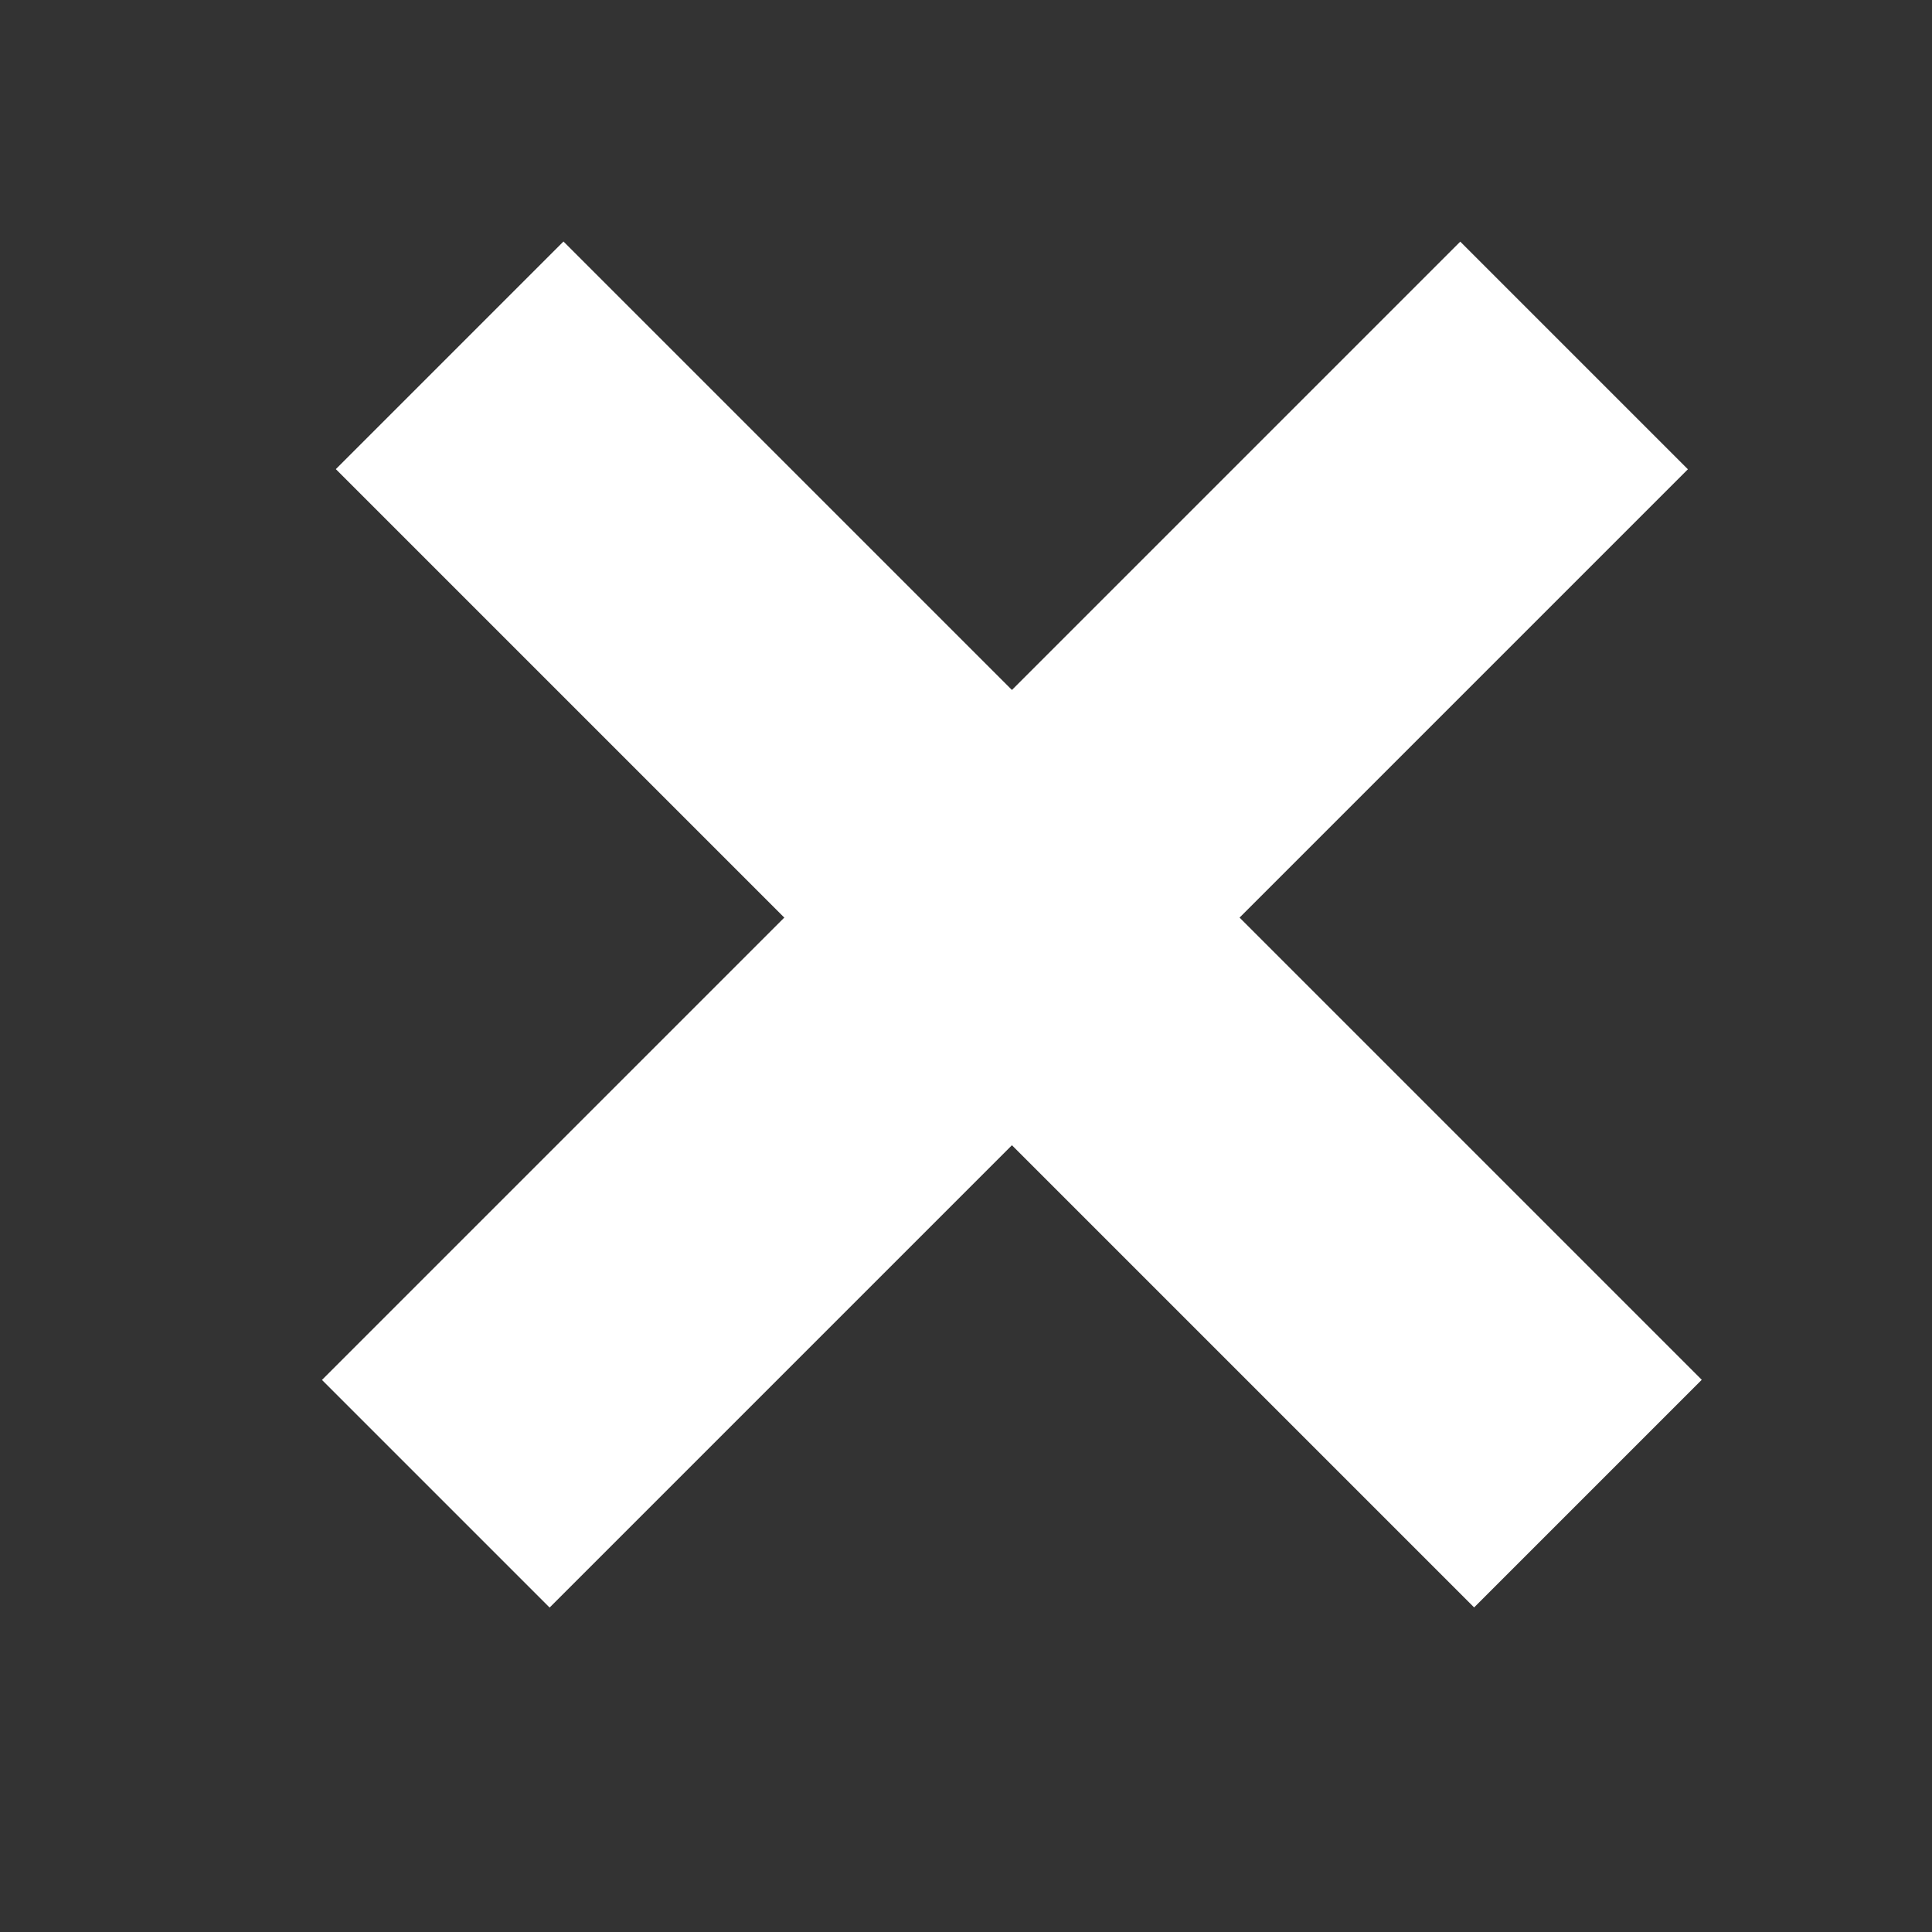
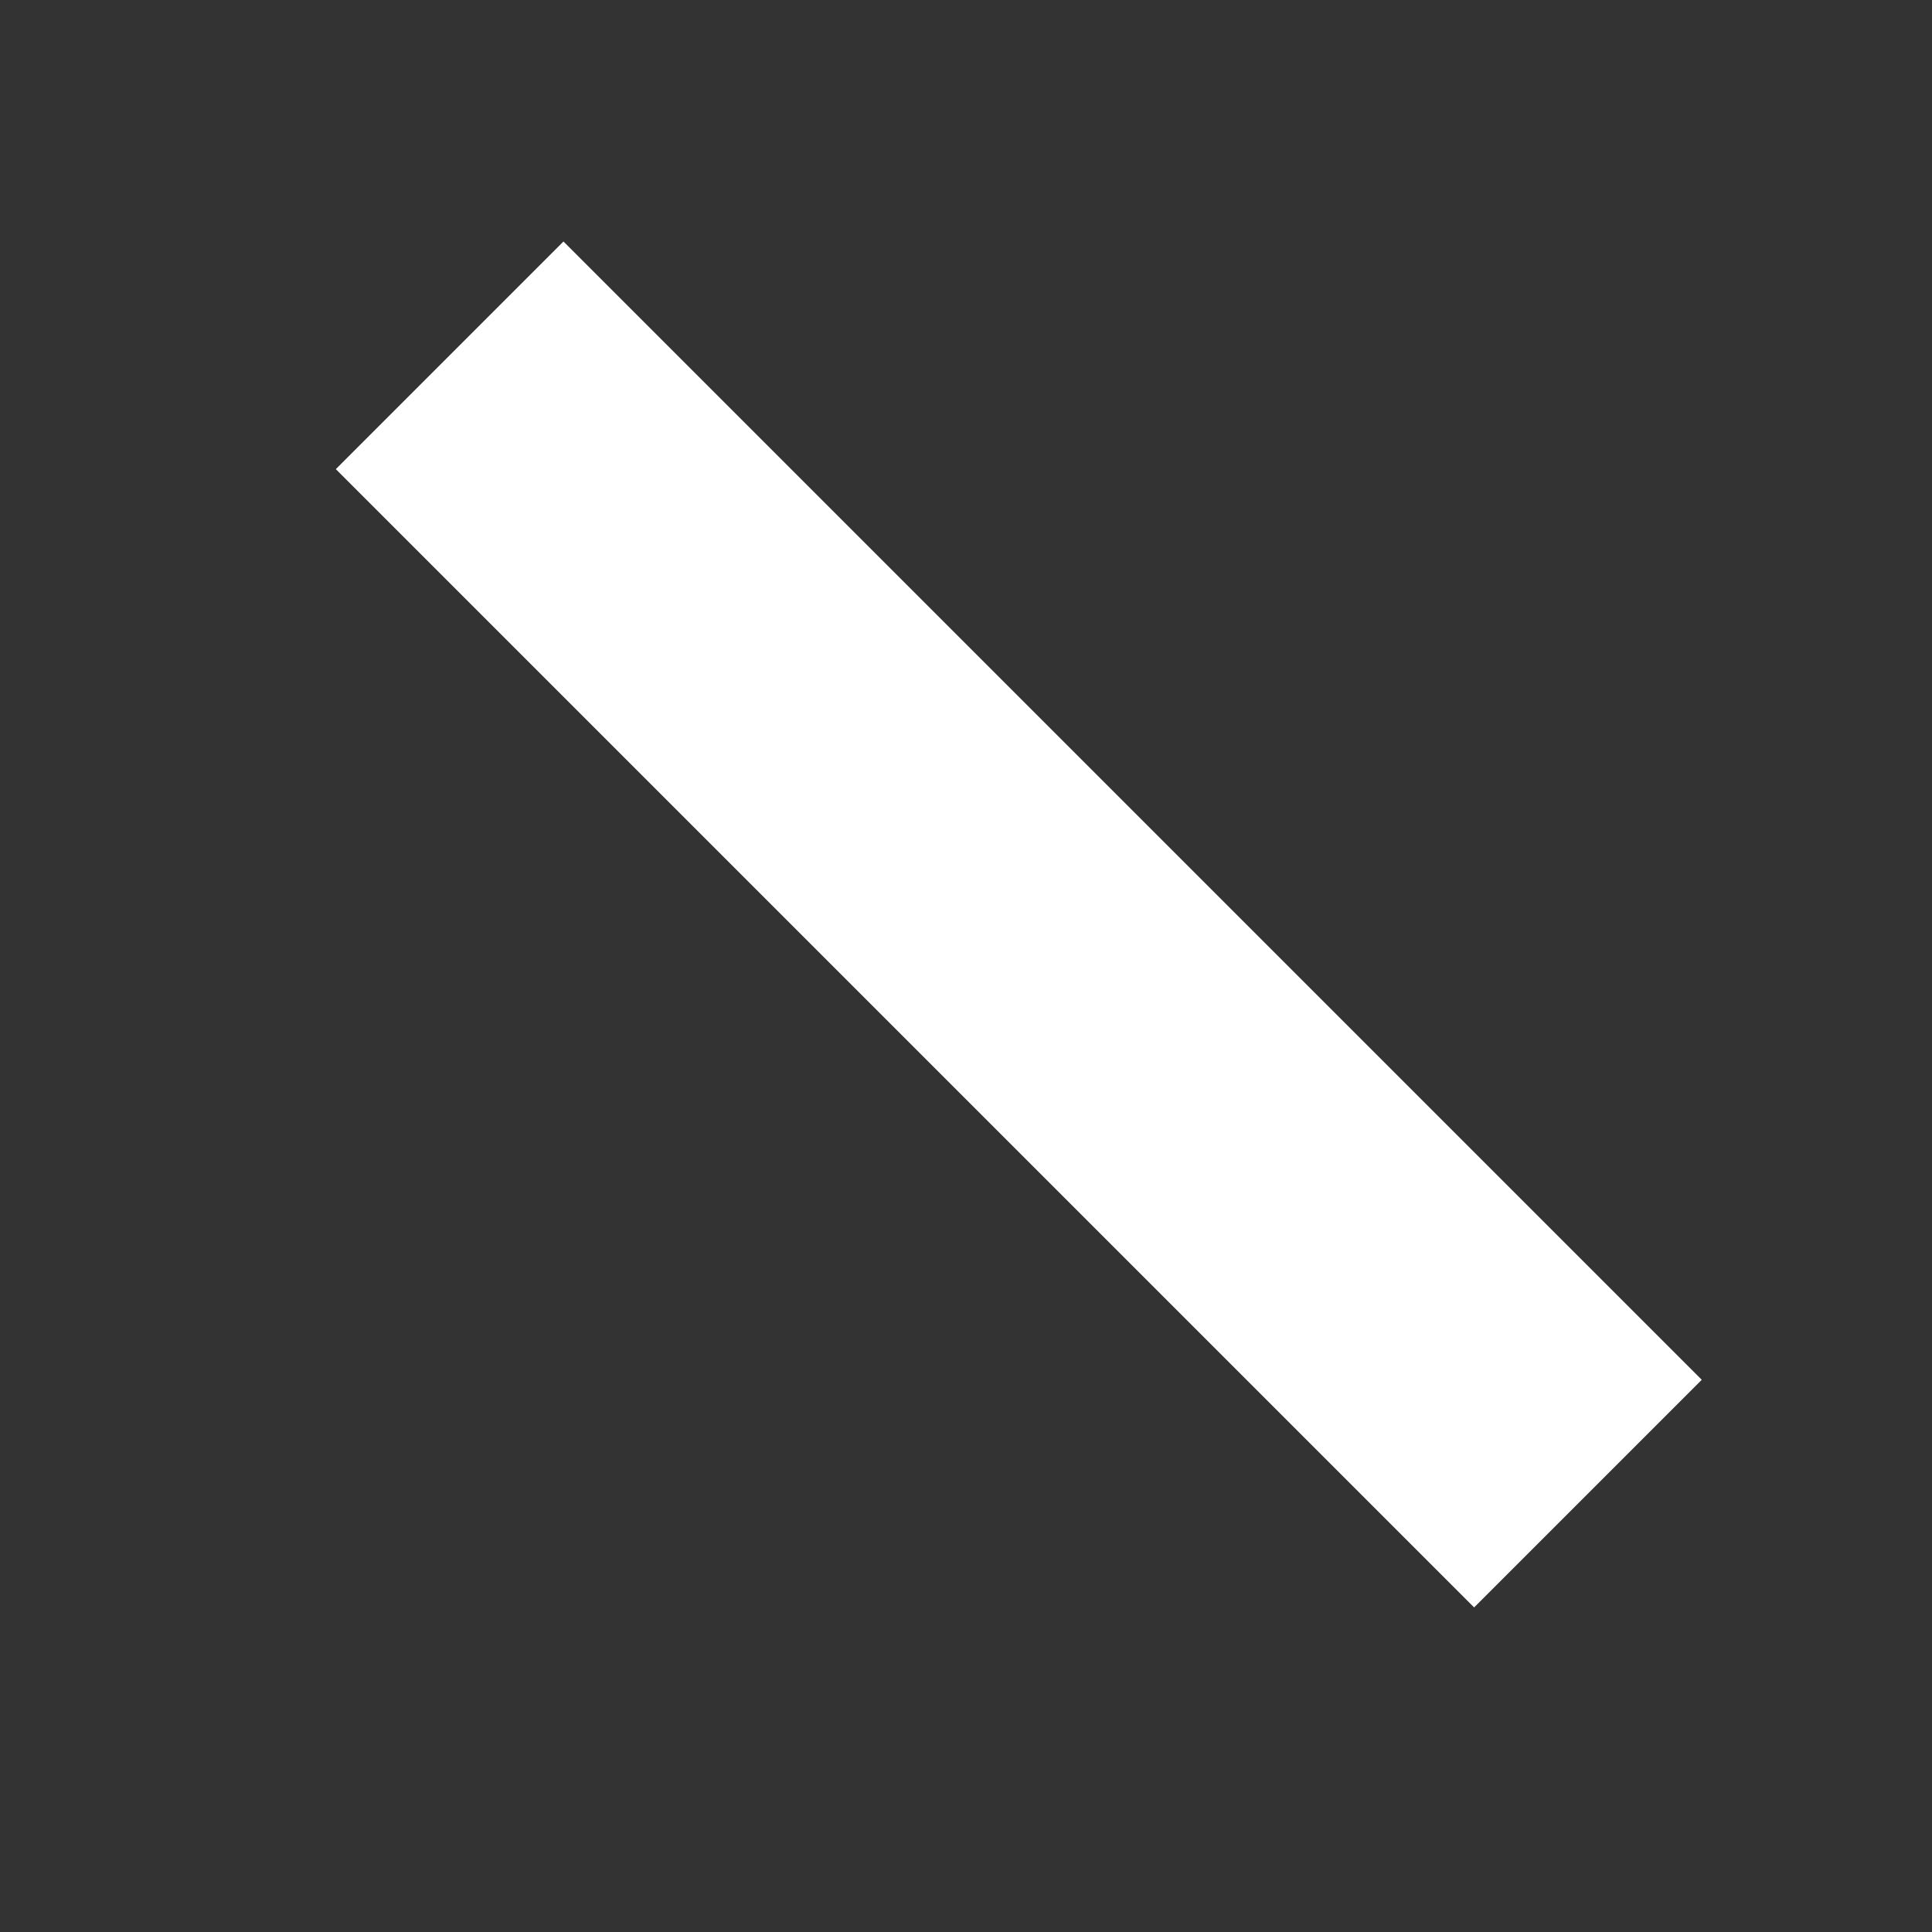
<svg xmlns="http://www.w3.org/2000/svg" width="20" height="20" viewBox="0 0 20 20" fill="none">
  <rect x="0" y="0" width="20" height="20" fill="#333333" stroke="none" />
-   <rect width="16.667" height="3.333" transform="matrix(0.707 -0.707 0.707 0.707 3.333 14.285)" fill="white" />
  <rect width="16.667" height="3.333" transform="matrix(0.707 0.707 -0.707 0.707 5.833 2.5)" fill="white" />
</svg>